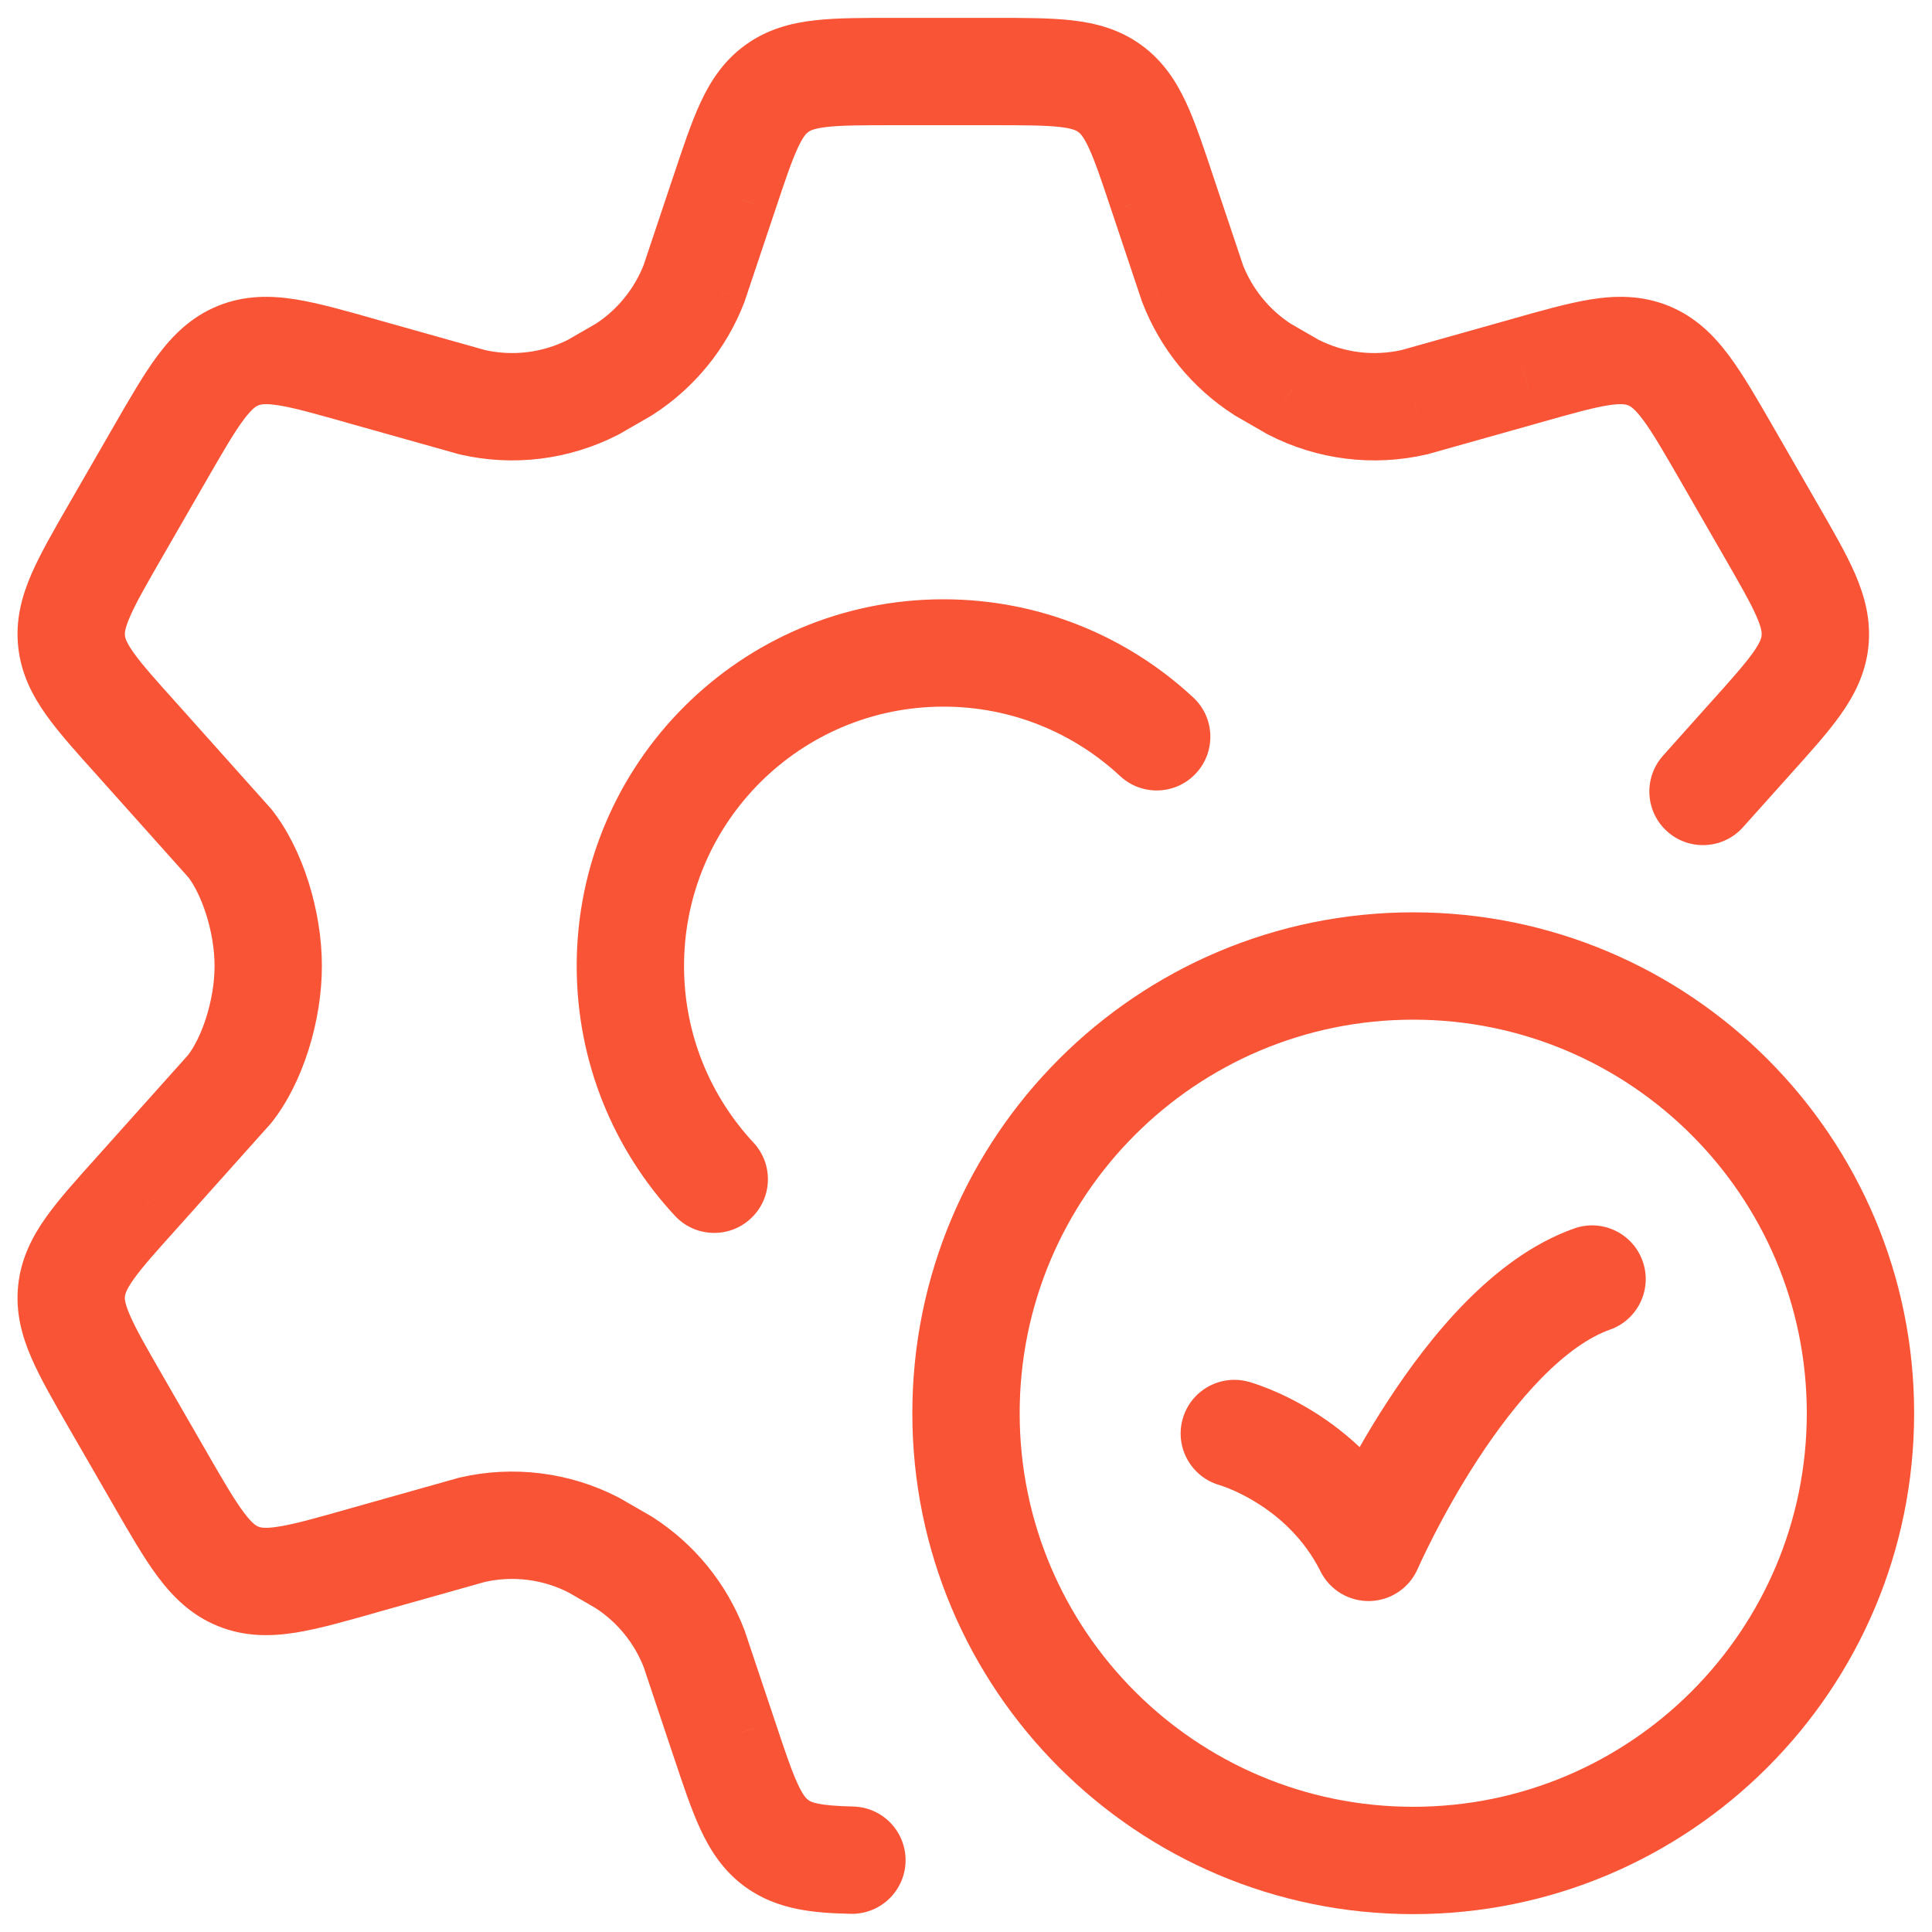
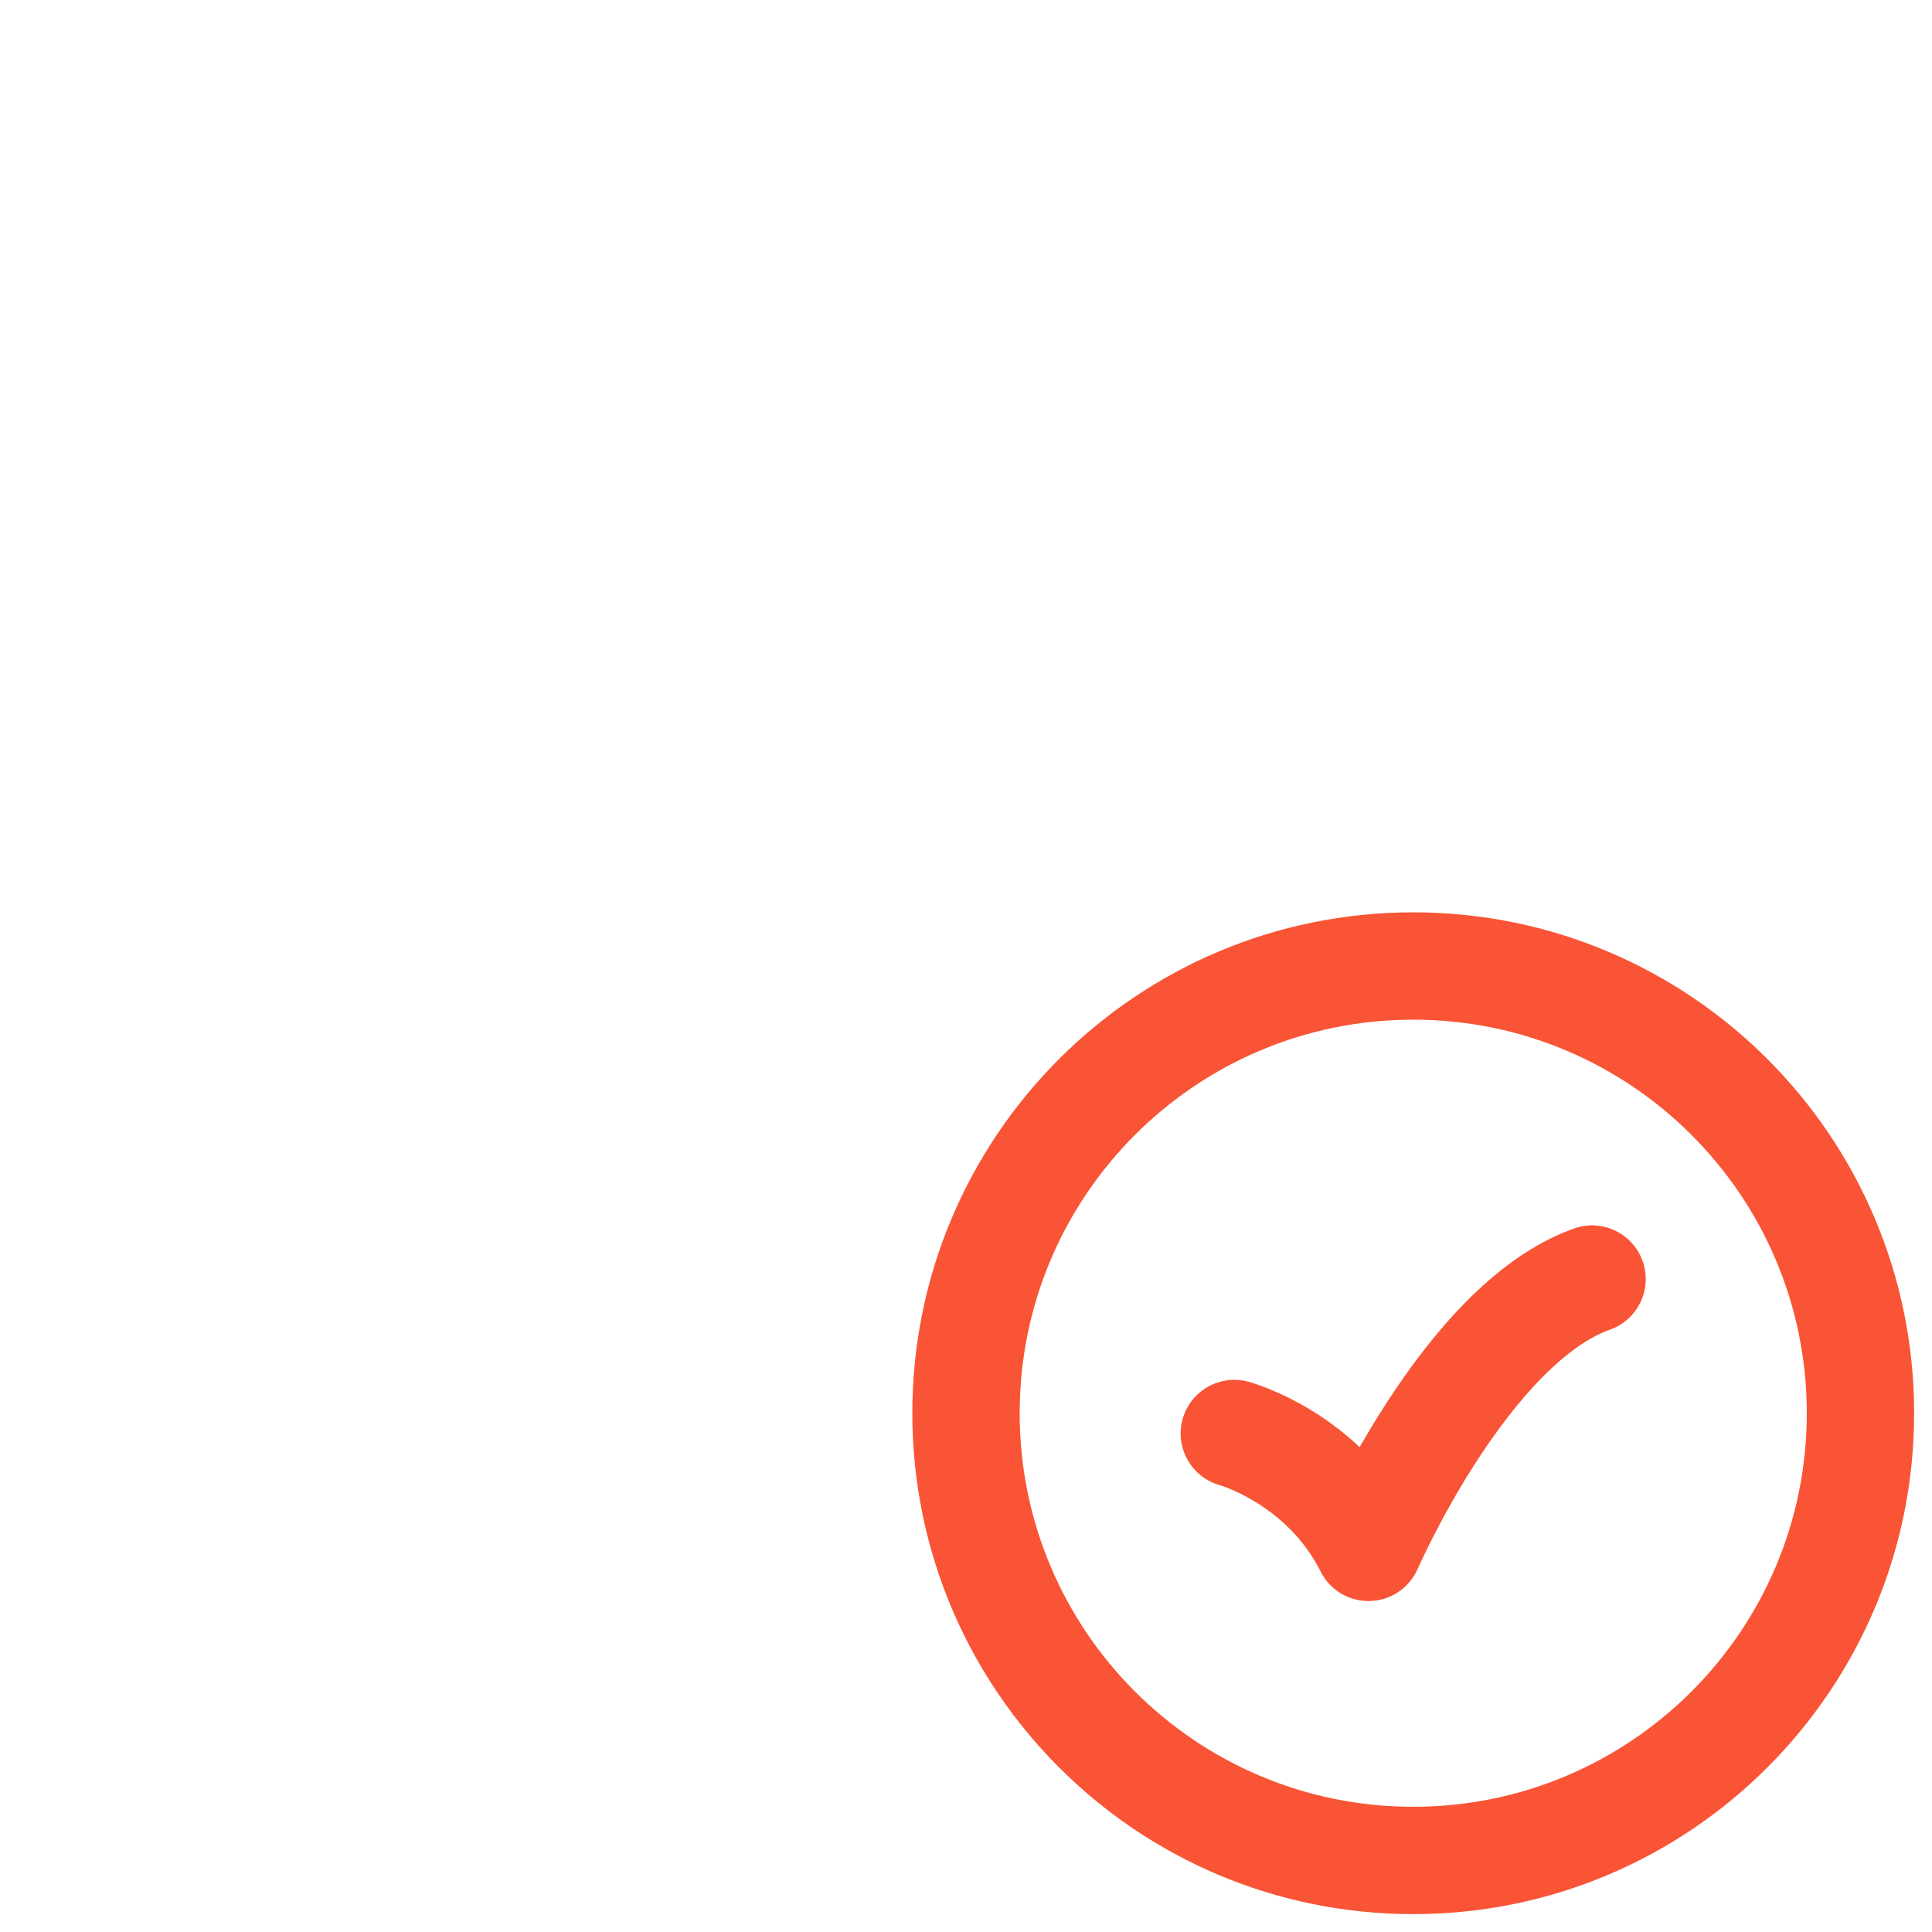
<svg xmlns="http://www.w3.org/2000/svg" width="36" height="36" viewBox="0 0 36 36" fill="none">
  <g id="elements">
    <path id="Vector" d="M23.264 25.747C22.731 25.601 22.181 25.915 22.035 26.448C21.89 26.98 22.204 27.53 22.736 27.676L23.264 25.747ZM25.5 28.833L24.606 29.28C24.779 29.628 25.138 29.843 25.527 29.833C25.915 29.823 26.262 29.588 26.417 29.232L25.5 28.833ZM29.999 24.776C30.52 24.592 30.793 24.02 30.608 23.5C30.424 22.979 29.852 22.706 29.332 22.891L29.999 24.776ZM33.667 26.333C33.667 30.383 30.383 33.667 26.333 33.667V35.667C31.488 35.667 35.667 31.488 35.667 26.333H33.667ZM26.333 33.667C22.283 33.667 19 30.383 19 26.333H17C17 31.488 21.179 35.667 26.333 35.667V33.667ZM19 26.333C19 22.283 22.283 19 26.333 19V17C21.179 17 17 21.179 17 26.333H19ZM26.333 19C30.383 19 33.667 22.283 33.667 26.333H35.667C35.667 21.179 31.488 17 26.333 17V19ZM23 26.711C22.736 27.676 22.736 27.676 22.736 27.675C22.735 27.675 22.735 27.675 22.735 27.675C22.735 27.675 22.734 27.675 22.734 27.675C22.733 27.675 22.732 27.675 22.732 27.674C22.73 27.674 22.729 27.674 22.729 27.674C22.728 27.673 22.728 27.674 22.73 27.674C22.734 27.675 22.743 27.678 22.757 27.683C22.786 27.692 22.834 27.709 22.897 27.735C23.024 27.786 23.207 27.871 23.411 27.998C23.823 28.252 24.294 28.658 24.606 29.28L26.394 28.386C25.872 27.342 25.094 26.687 24.464 26.297C24.147 26.101 23.861 25.968 23.65 25.882C23.544 25.839 23.455 25.807 23.389 25.785C23.356 25.774 23.329 25.766 23.308 25.759C23.297 25.756 23.288 25.753 23.281 25.751C23.277 25.75 23.274 25.749 23.271 25.748C23.27 25.748 23.268 25.748 23.267 25.747C23.266 25.747 23.266 25.747 23.265 25.747C23.265 25.747 23.265 25.747 23.264 25.747C23.264 25.747 23.264 25.747 23 26.711ZM25.5 28.833C26.417 29.232 26.417 29.232 26.417 29.233C26.417 29.233 26.417 29.233 26.417 29.233C26.417 29.233 26.417 29.233 26.417 29.233C26.417 29.233 26.417 29.233 26.417 29.232C26.418 29.231 26.418 29.229 26.42 29.226C26.422 29.22 26.427 29.211 26.433 29.197C26.445 29.171 26.463 29.13 26.488 29.077C26.538 28.971 26.613 28.815 26.71 28.625C26.906 28.243 27.188 27.728 27.538 27.192C27.89 26.653 28.296 26.113 28.734 25.668C29.179 25.217 29.609 24.914 29.999 24.776L29.332 22.891C28.546 23.169 27.867 23.7 27.31 24.264C26.747 24.835 26.259 25.493 25.863 26.1C25.465 26.709 25.148 27.288 24.93 27.713C24.821 27.927 24.735 28.104 24.677 28.228C24.648 28.291 24.625 28.34 24.609 28.375C24.601 28.393 24.595 28.407 24.591 28.416C24.589 28.422 24.587 28.425 24.586 28.428C24.585 28.43 24.584 28.431 24.584 28.432C24.584 28.433 24.584 28.433 24.583 28.433C24.583 28.434 24.583 28.434 24.583 28.434C24.583 28.434 24.583 28.434 25.5 28.833Z" fill="#F85435" />
-     <path id="Vector_2" d="M32.179 8.462L33.046 7.962V7.962L32.179 8.462ZM33.002 9.889L32.135 10.389L33.002 9.889ZM26.358 7.494L26.582 8.468L26.606 8.463L26.629 8.456L26.358 7.494ZM24.094 7.212L23.594 8.078L23.615 8.09L23.637 8.101L24.094 7.212ZM33.82 11.946L34.815 12.051V12.051L33.82 11.946ZM32.592 13.787L31.849 13.118L31.847 13.12L32.592 13.787ZM28.392 6.921L28.663 7.884L28.665 7.883L28.392 6.921ZM22.218 5.275L21.27 5.592L21.277 5.613L21.285 5.633L22.218 5.275ZM23.532 6.888L22.993 7.73L23.012 7.742L23.032 7.754L23.532 6.888ZM21.662 3.613L20.713 3.928L20.714 3.93L21.662 3.613ZM2.975 8.462L2.108 7.962L2.108 7.962L2.975 8.462ZM2.152 9.889L3.018 10.389H3.018L2.152 9.889ZM2.152 26.11L3.018 25.611L2.152 26.11ZM2.975 27.538L2.108 28.037L2.108 28.037L2.975 27.538ZM4.28 20.291L5.025 20.958L5.046 20.935L5.065 20.911L4.28 20.291ZM8.796 28.506L8.571 27.531L8.548 27.537L8.525 27.543L8.796 28.506ZM11.06 28.788L11.56 27.922L11.539 27.91L11.518 27.899L11.06 28.788ZM4.437 29.373L4.814 28.447L4.814 28.447L4.437 29.373ZM6.762 29.079L6.491 28.116L6.489 28.117L6.762 29.079ZM2.561 22.213L3.305 22.881L3.307 22.879L2.561 22.213ZM8.796 7.494L8.525 8.456L8.548 8.463L8.571 8.468L8.796 7.494ZM11.06 7.212L11.517 8.101L11.539 8.09L11.56 8.078L11.06 7.212ZM4.28 15.708L5.065 15.088L5.046 15.065L5.025 15.042L4.28 15.708ZM1.334 11.946L0.339 12.051L0.339 12.051L1.334 11.946ZM2.561 13.787L3.307 13.12L3.305 13.118L2.561 13.787ZM6.762 6.921L6.489 7.883L6.491 7.884L6.762 6.921ZM12.935 5.275L13.869 5.633L13.877 5.613L13.883 5.592L12.935 5.275ZM11.622 6.888L12.121 7.754L12.141 7.742L12.161 7.73L11.622 6.888ZM13.492 3.613L14.44 3.93L14.441 3.928L13.492 3.613ZM12.935 30.725L13.883 30.407L13.877 30.387L13.869 30.367L12.935 30.725ZM11.622 29.112L12.161 28.27L12.142 28.258L12.122 28.246L11.622 29.112ZM13.492 32.387L14.441 32.072L14.44 32.07L13.492 32.387ZM14.476 34.352L13.891 35.163L13.891 35.163L14.476 34.352ZM30.988 14.081C30.62 14.493 30.655 15.125 31.066 15.493C31.478 15.861 32.11 15.826 32.478 15.414L30.988 14.081ZM15.851 35.661C16.404 35.674 16.861 35.236 16.874 34.684C16.886 34.132 16.449 33.674 15.896 33.662L15.851 35.661ZM20.872 14.461C21.276 14.837 21.909 14.815 22.285 14.41C22.661 14.006 22.639 13.373 22.235 12.997L20.872 14.461ZM12.577 22.655C12.953 23.059 13.586 23.082 13.99 22.705C14.395 22.329 14.417 21.696 14.041 21.292L12.577 22.655ZM31.313 8.961L32.135 10.389L33.868 9.39L33.046 7.962L31.313 8.961ZM26.133 6.519C25.599 6.643 25.038 6.573 24.551 6.322L23.637 8.101C24.544 8.568 25.588 8.698 26.582 8.468L26.133 6.519ZM32.135 10.389C32.438 10.915 32.622 11.237 32.733 11.493C32.834 11.725 32.829 11.806 32.825 11.842L34.815 12.051C34.867 11.548 34.745 11.107 34.569 10.698C34.402 10.313 34.148 9.876 33.868 9.39L32.135 10.389ZM33.336 14.456C33.711 14.039 34.05 13.665 34.293 13.323C34.551 12.96 34.762 12.553 34.815 12.051L32.825 11.842C32.822 11.878 32.809 11.958 32.663 12.164C32.501 12.39 32.255 12.667 31.849 13.118L33.336 14.456ZM33.046 7.962C32.747 7.444 32.48 6.977 32.214 6.622C31.933 6.245 31.589 5.902 31.093 5.7L30.34 7.553C30.373 7.567 30.45 7.602 30.612 7.818C30.79 8.056 30.989 8.4 31.313 8.961L33.046 7.962ZM28.665 7.883C29.287 7.707 29.669 7.6 29.961 7.553C30.227 7.511 30.307 7.54 30.34 7.553L31.093 5.7C30.597 5.499 30.113 5.504 29.648 5.578C29.21 5.648 28.694 5.796 28.119 5.959L28.665 7.883ZM21.285 5.633C21.616 6.496 22.214 7.231 22.993 7.73L24.072 6.046C23.653 5.778 23.331 5.382 23.152 4.917L21.285 5.633ZM18.506 2.333C19.108 2.333 19.475 2.335 19.749 2.366C19.997 2.395 20.064 2.438 20.092 2.459L21.263 0.837C20.856 0.543 20.415 0.429 19.976 0.379C19.562 0.332 19.061 0.333 18.506 0.333V2.333ZM22.611 3.297C22.435 2.769 22.278 2.293 22.103 1.915C21.916 1.513 21.67 1.131 21.263 0.837L20.092 2.459C20.12 2.479 20.183 2.529 20.289 2.757C20.405 3.008 20.523 3.356 20.713 3.928L22.611 3.297ZM20.714 3.93L21.27 5.592L23.167 4.957L22.61 3.295L20.714 3.93ZM24.593 6.345L24.032 6.021L23.032 7.754L23.594 8.078L24.593 6.345ZM26.629 8.456L28.663 7.884L28.12 5.959L26.087 6.531L26.629 8.456ZM2.108 7.962L1.285 9.39L3.018 10.389L3.841 8.961L2.108 7.962ZM1.285 26.61L2.108 28.037L3.841 27.039L3.018 25.611L1.285 26.61ZM5.065 20.911C5.648 20.173 5.998 19.017 5.998 18H3.998C3.998 18.65 3.752 19.346 3.495 19.672L5.065 20.911ZM9.021 29.48C9.555 29.357 10.115 29.427 10.603 29.678L11.518 27.899C10.61 27.432 9.566 27.302 8.571 27.531L9.021 29.48ZM2.108 28.037C2.407 28.556 2.674 29.023 2.939 29.378C3.221 29.755 3.564 30.098 4.06 30.299L4.814 28.447C4.78 28.433 4.704 28.398 4.542 28.181C4.364 27.943 4.164 27.6 3.841 27.039L2.108 28.037ZM6.489 28.117C5.867 28.293 5.485 28.4 5.192 28.446C4.926 28.489 4.847 28.46 4.814 28.447L4.06 30.299C4.556 30.501 5.041 30.495 5.506 30.422C5.944 30.352 6.46 30.204 7.035 30.041L6.489 28.117ZM3.018 25.611C2.715 25.085 2.531 24.763 2.421 24.507C2.32 24.275 2.324 24.194 2.328 24.158L0.339 23.949C0.286 24.452 0.408 24.893 0.585 25.302C0.752 25.687 1.005 26.124 1.285 26.61L3.018 25.611ZM1.818 21.544C1.443 21.961 1.104 22.335 0.861 22.677C0.603 23.04 0.392 23.447 0.339 23.949L2.328 24.158C2.332 24.122 2.345 24.042 2.491 23.836C2.652 23.609 2.899 23.333 3.305 22.881L1.818 21.544ZM8.571 8.468C9.566 8.698 10.609 8.568 11.517 8.101L10.603 6.322C10.115 6.573 9.555 6.643 9.021 6.519L8.571 8.468ZM3.495 16.328C3.752 16.653 3.998 17.35 3.998 18H5.998C5.998 16.983 5.648 15.827 5.065 15.088L3.495 16.328ZM1.285 9.39C1.005 9.876 0.752 10.313 0.585 10.698C0.408 11.107 0.286 11.548 0.339 12.051L2.328 11.842C2.324 11.806 2.32 11.725 2.421 11.493C2.531 11.237 2.715 10.915 3.018 10.389L1.285 9.39ZM3.305 13.118C2.899 12.667 2.652 12.39 2.491 12.164C2.345 11.958 2.332 11.878 2.328 11.842L0.339 12.051C0.392 12.553 0.603 12.96 0.861 13.323C1.104 13.665 1.443 14.039 1.818 14.456L3.305 13.118ZM3.841 8.961C4.164 8.4 4.364 8.056 4.542 7.818C4.704 7.602 4.78 7.567 4.814 7.553L4.06 5.7C3.565 5.902 3.221 6.245 2.939 6.622C2.674 6.977 2.407 7.444 2.108 7.962L3.841 8.961ZM7.035 5.959C6.46 5.796 5.944 5.648 5.506 5.578C5.041 5.504 4.556 5.499 4.06 5.7L4.814 7.553C4.847 7.54 4.926 7.511 5.192 7.553C5.485 7.6 5.867 7.707 6.489 7.883L7.035 5.959ZM12.002 4.917C11.823 5.382 11.501 5.778 11.082 6.046L12.161 7.73C12.939 7.231 13.538 6.496 13.869 5.633L12.002 4.917ZM16.648 0.333C16.092 0.333 15.591 0.332 15.178 0.379C14.739 0.429 14.298 0.543 13.891 0.837L15.062 2.459C15.09 2.438 15.157 2.395 15.405 2.366C15.679 2.335 16.046 2.333 16.648 2.333V0.333ZM14.441 3.928C14.631 3.356 14.749 3.008 14.865 2.757C14.971 2.529 15.033 2.479 15.062 2.459L13.891 0.837C13.484 1.131 13.237 1.513 13.051 1.915C12.876 2.293 12.719 2.769 12.543 3.297L14.441 3.928ZM13.869 30.367C13.538 29.504 12.94 28.769 12.161 28.27L11.082 29.954C11.501 30.222 11.823 30.618 12.002 31.083L13.869 30.367ZM12.543 32.703C12.719 33.231 12.876 33.708 13.051 34.085C13.237 34.486 13.484 34.869 13.891 35.163L15.062 33.541C15.033 33.521 14.971 33.471 14.865 33.243C14.749 32.992 14.631 32.644 14.441 32.072L12.543 32.703ZM12.543 3.295L11.987 4.957L13.883 5.592L14.44 3.93L12.543 3.295ZM11.56 8.078L12.121 7.754L11.122 6.021L10.56 6.345L11.56 8.078ZM9.067 6.531L7.033 5.959L6.491 7.884L8.525 8.456L9.067 6.531ZM1.816 14.454L3.534 16.375L5.025 15.042L3.307 13.12L1.816 14.454ZM3.535 19.625L1.816 21.546L3.307 22.879L5.025 20.958L3.535 19.625ZM8.525 27.543L6.491 28.116L7.033 30.041L9.067 29.468L8.525 27.543ZM12.122 28.246L11.56 27.922L10.561 29.654L11.122 29.978L12.122 28.246ZM11.987 31.042L12.543 32.705L14.44 32.07L13.883 30.407L11.987 31.042ZM16.648 2.333H18.506V0.333H16.648V2.333ZM31.847 13.12L30.988 14.081L32.478 15.414L33.338 14.454L31.847 13.12ZM15.896 33.662C15.229 33.647 15.112 33.578 15.062 33.541L13.891 35.163C14.491 35.596 15.186 35.646 15.851 35.661L15.896 33.662ZM12.746 18C12.746 15.331 14.91 13.167 17.58 13.167V11.167C13.806 11.167 10.746 14.226 10.746 18H12.746ZM17.58 13.167C18.852 13.167 20.008 13.657 20.872 14.461L22.235 12.997C21.015 11.862 19.378 11.167 17.58 11.167V13.167ZM14.041 21.292C13.237 20.428 12.746 19.273 12.746 18H10.746C10.746 19.798 11.442 21.435 12.577 22.655L14.041 21.292Z" fill="#F85435" />
  </g>
</svg>